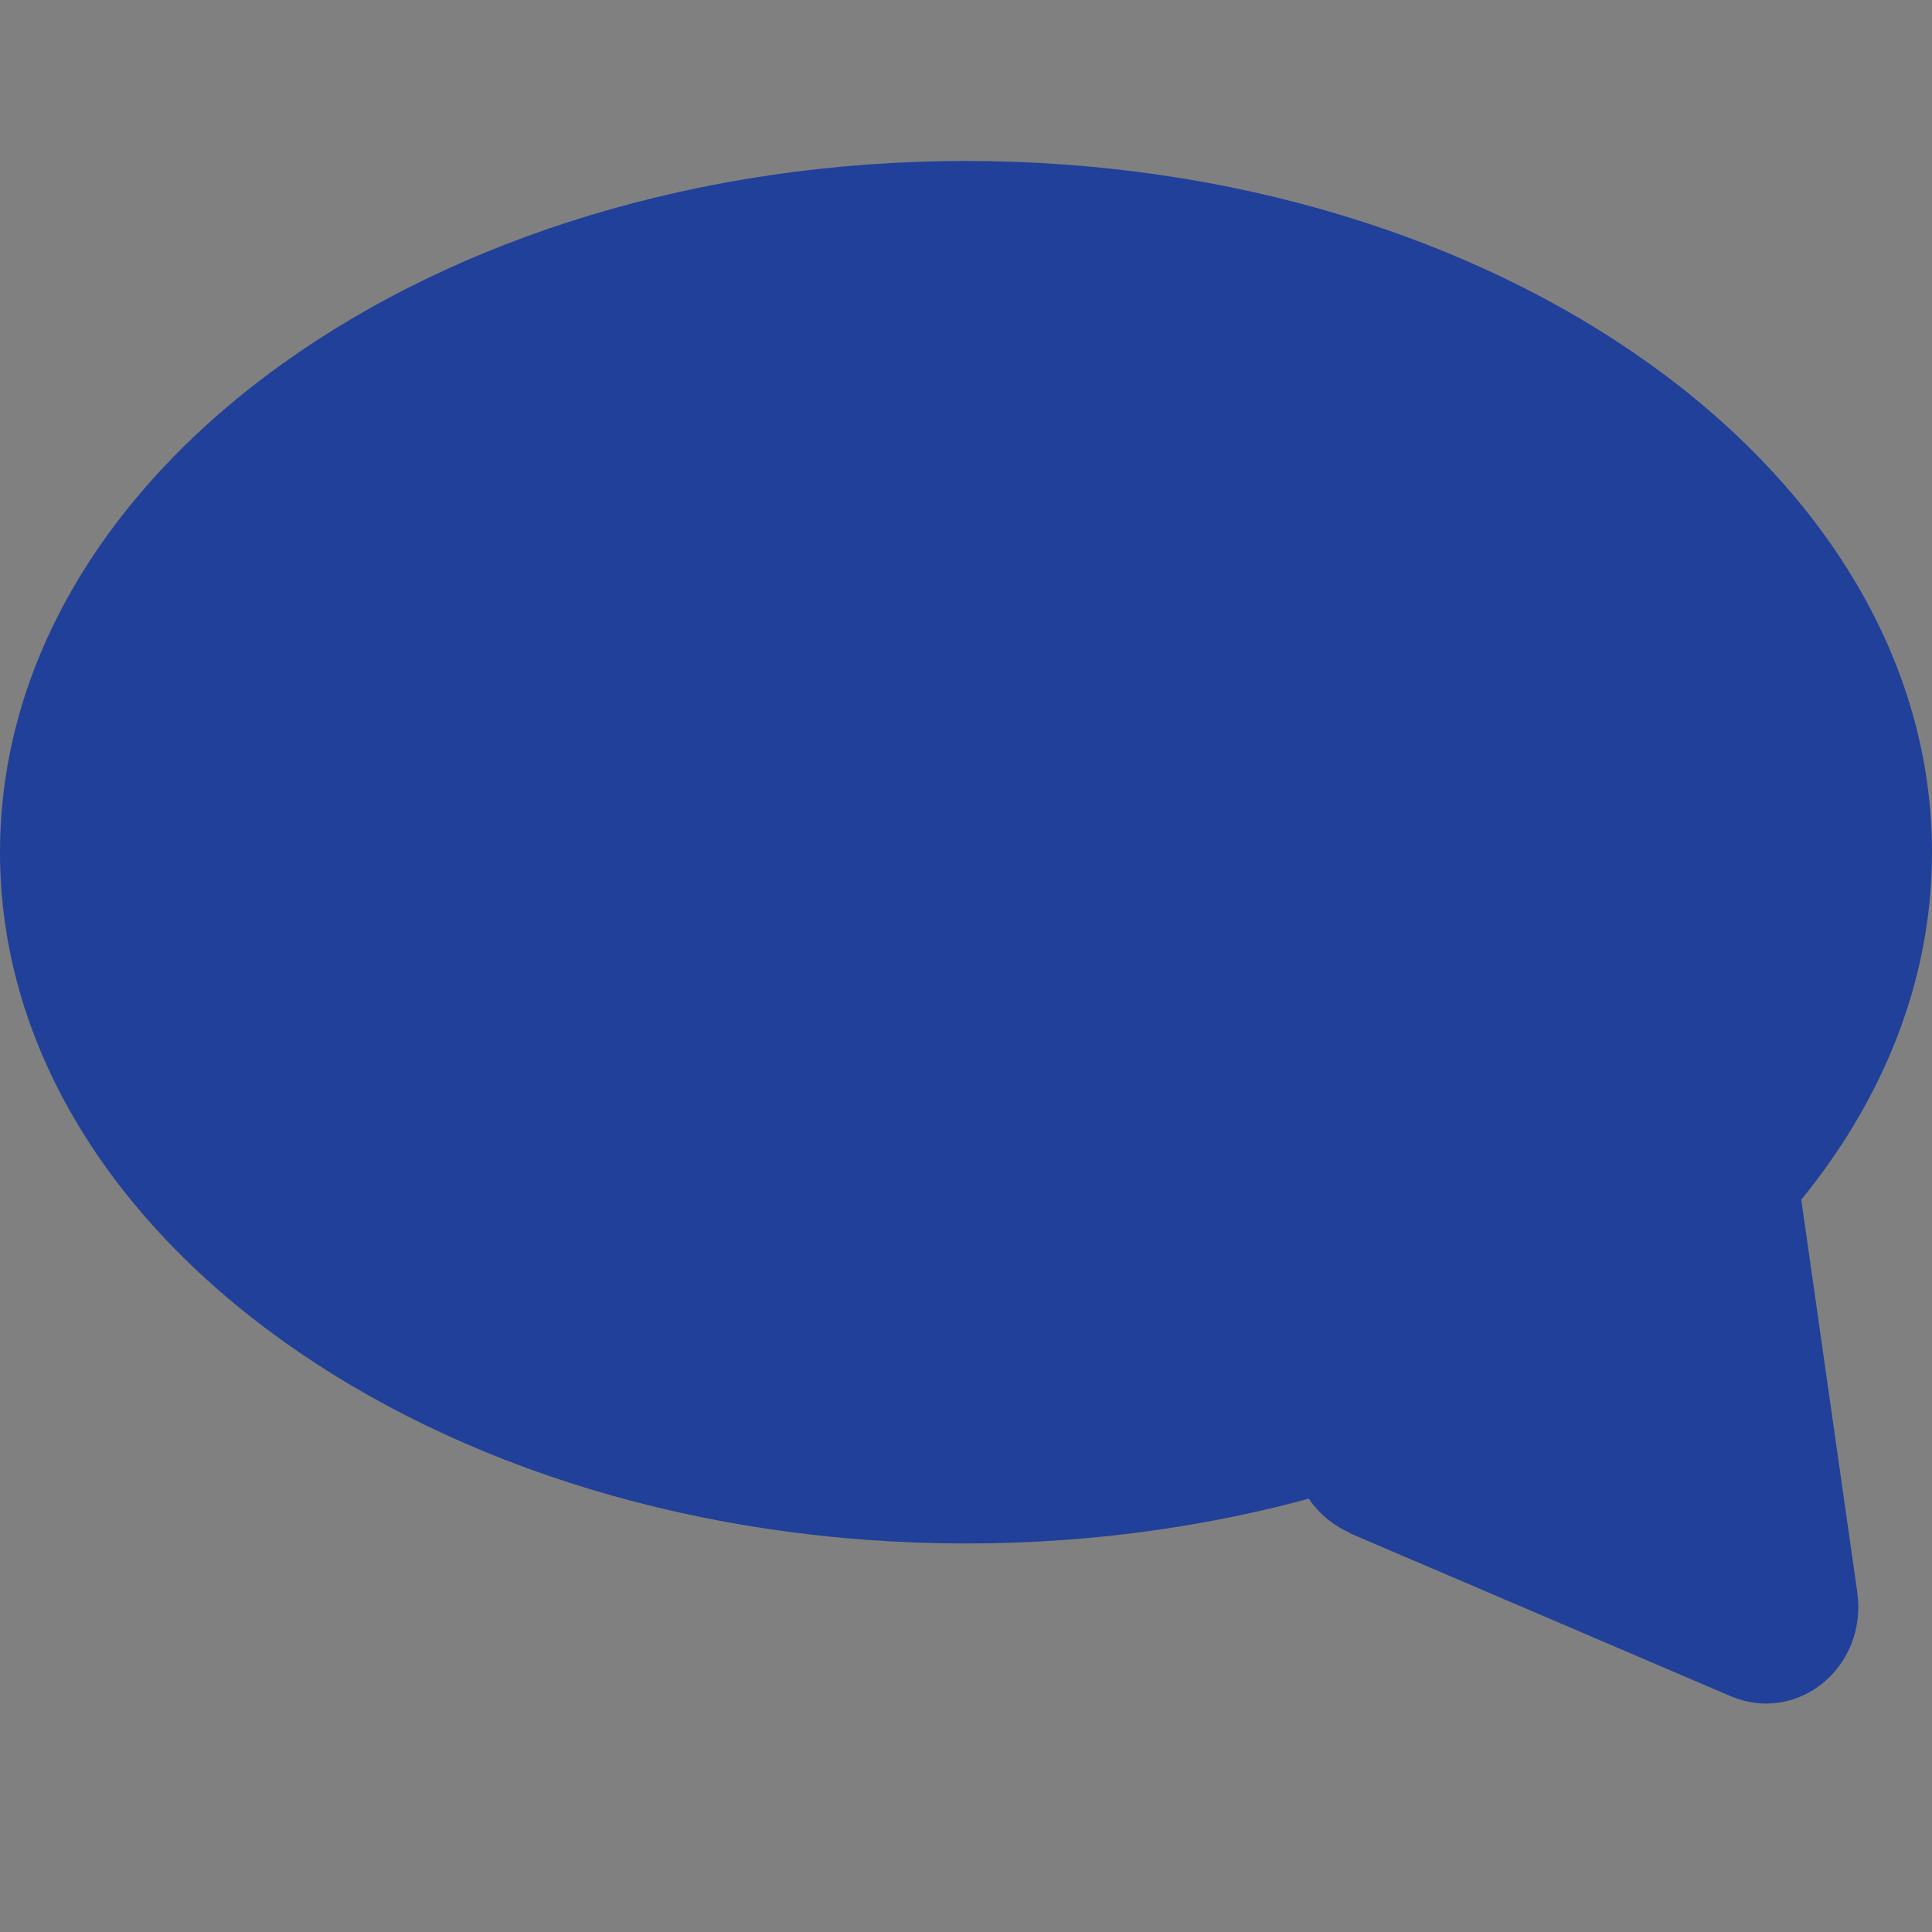
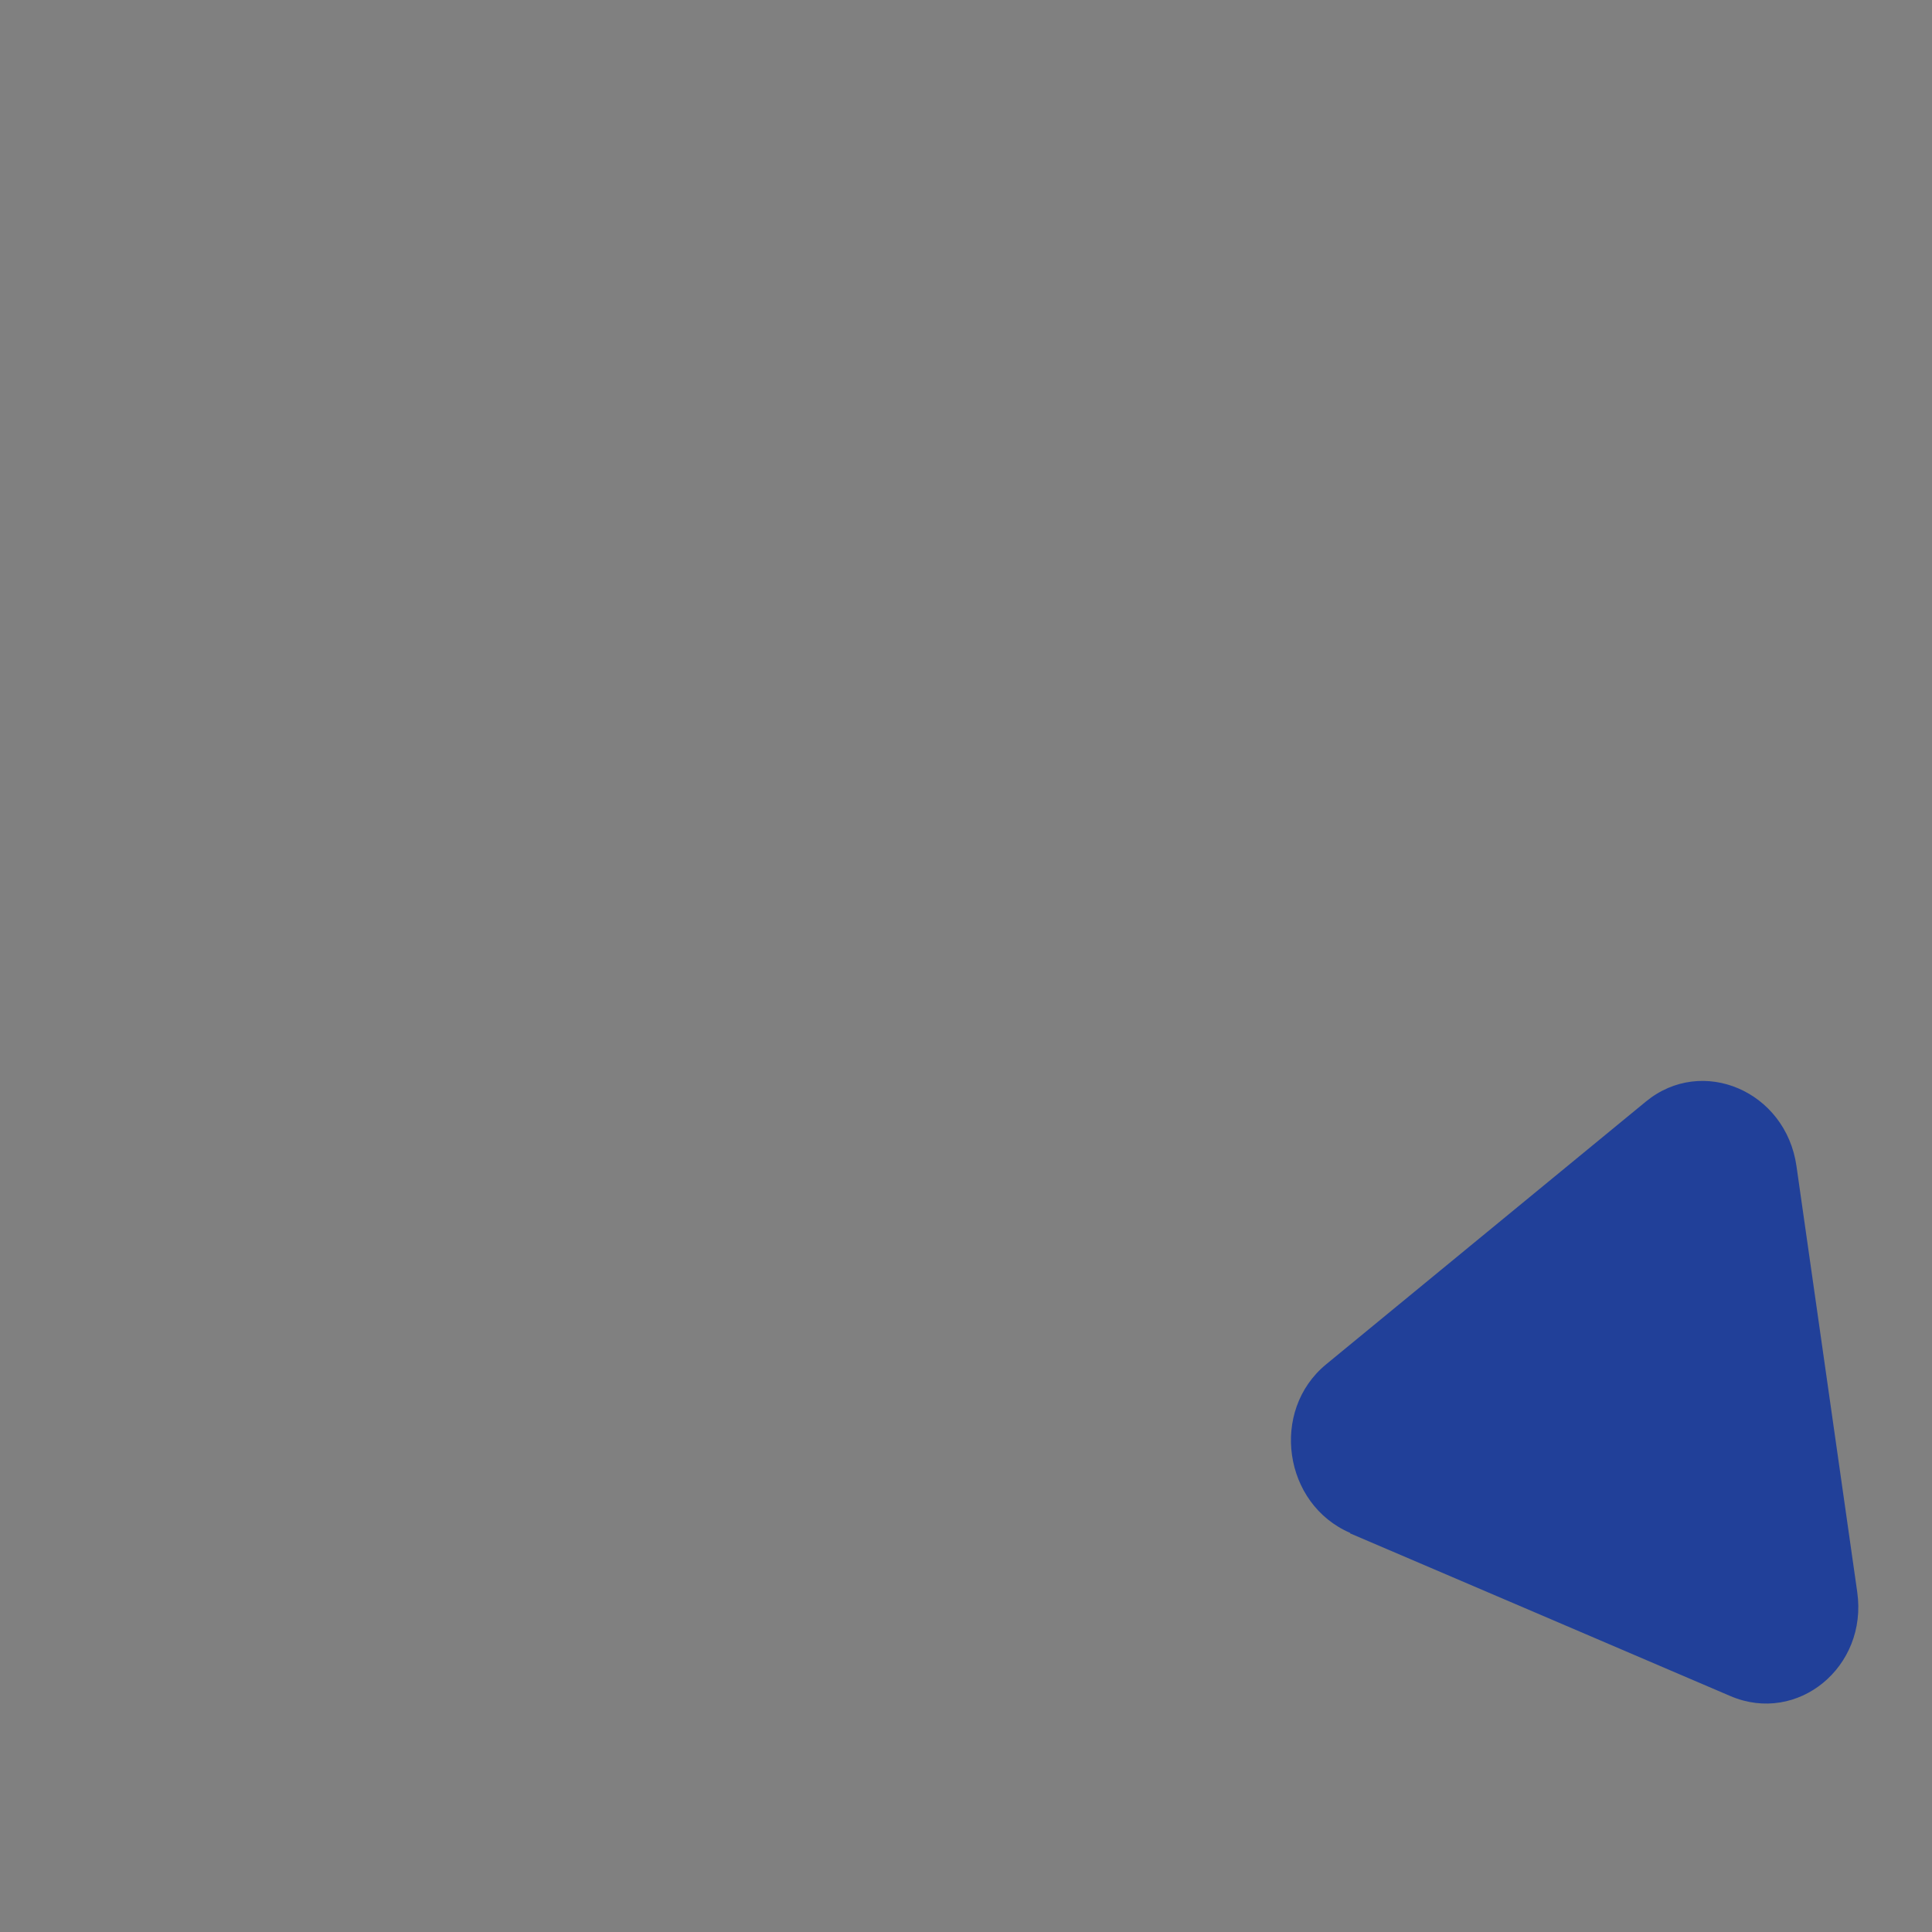
<svg xmlns="http://www.w3.org/2000/svg" width="40" height="40" viewBox="0 0 40 40" fill="none">
  <rect x="0" y="0" width="40" height="40" fill="#808080" stroke="none" />
  <path d="M27.956 31.738C26.57 31.143 26.292 29.206 27.455 28.248L30.766 25.527L34.076 22.807C35.24 21.849 36.972 22.589 37.194 24.142L37.823 28.551L38.452 32.961C38.674 34.514 37.216 35.707 35.83 35.117L31.891 33.431L27.951 31.746L27.956 31.738Z" fill="#214099" />
-   <path d="M21.412 23.496C20.937 23.076 20.347 22.867 19.641 22.867C18.935 22.867 18.341 23.076 17.87 23.496C17.395 23.915 17.16 24.454 17.16 25.108C17.16 25.763 17.395 26.302 17.87 26.721C18.345 27.14 18.935 27.349 19.641 27.349C20.347 27.349 20.941 27.14 21.412 26.721C21.887 26.302 22.122 25.763 22.122 25.108C22.122 24.454 21.887 23.915 21.412 23.496Z" fill="white" />
-   <path fill-rule="evenodd" clip-rule="evenodd" d="M0 17.645C0 9.74 8.952 3.333 20 3.333C31.044 3.333 40 9.74 40 17.645C40 25.549 31.044 31.956 20 31.956C8.956 31.956 0 25.549 0 17.645Z" fill="#214099" />
</svg>